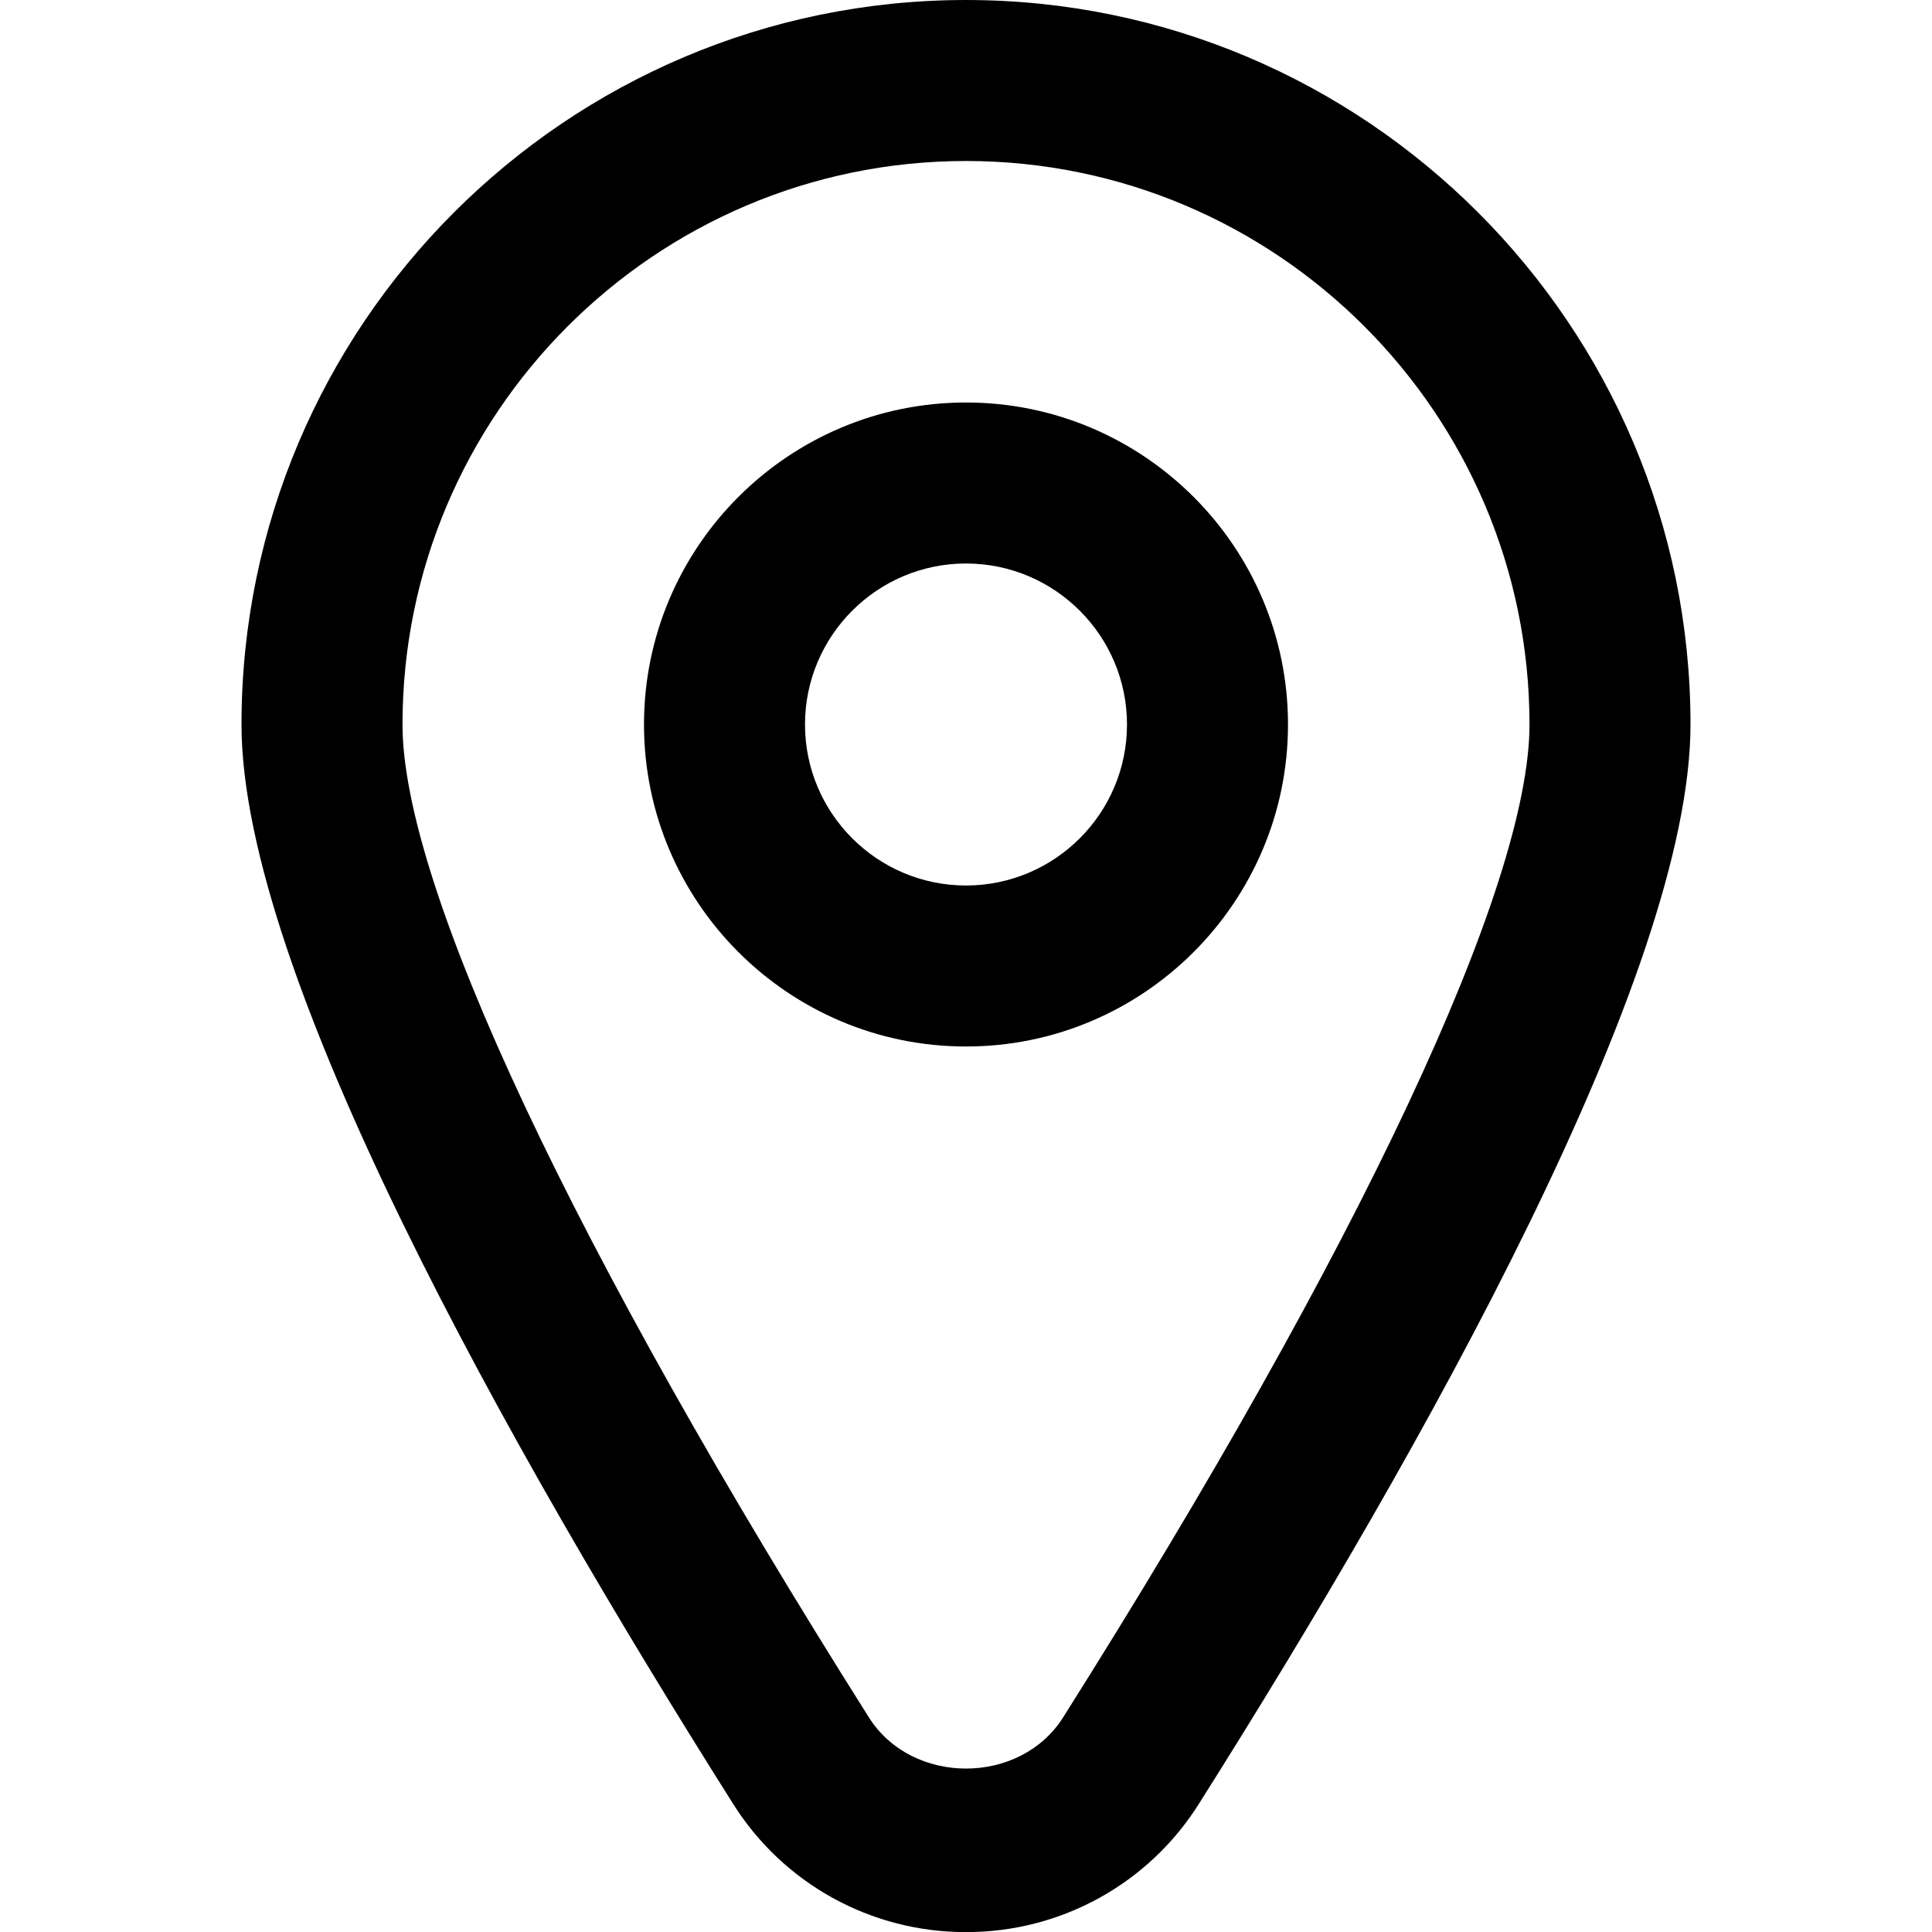
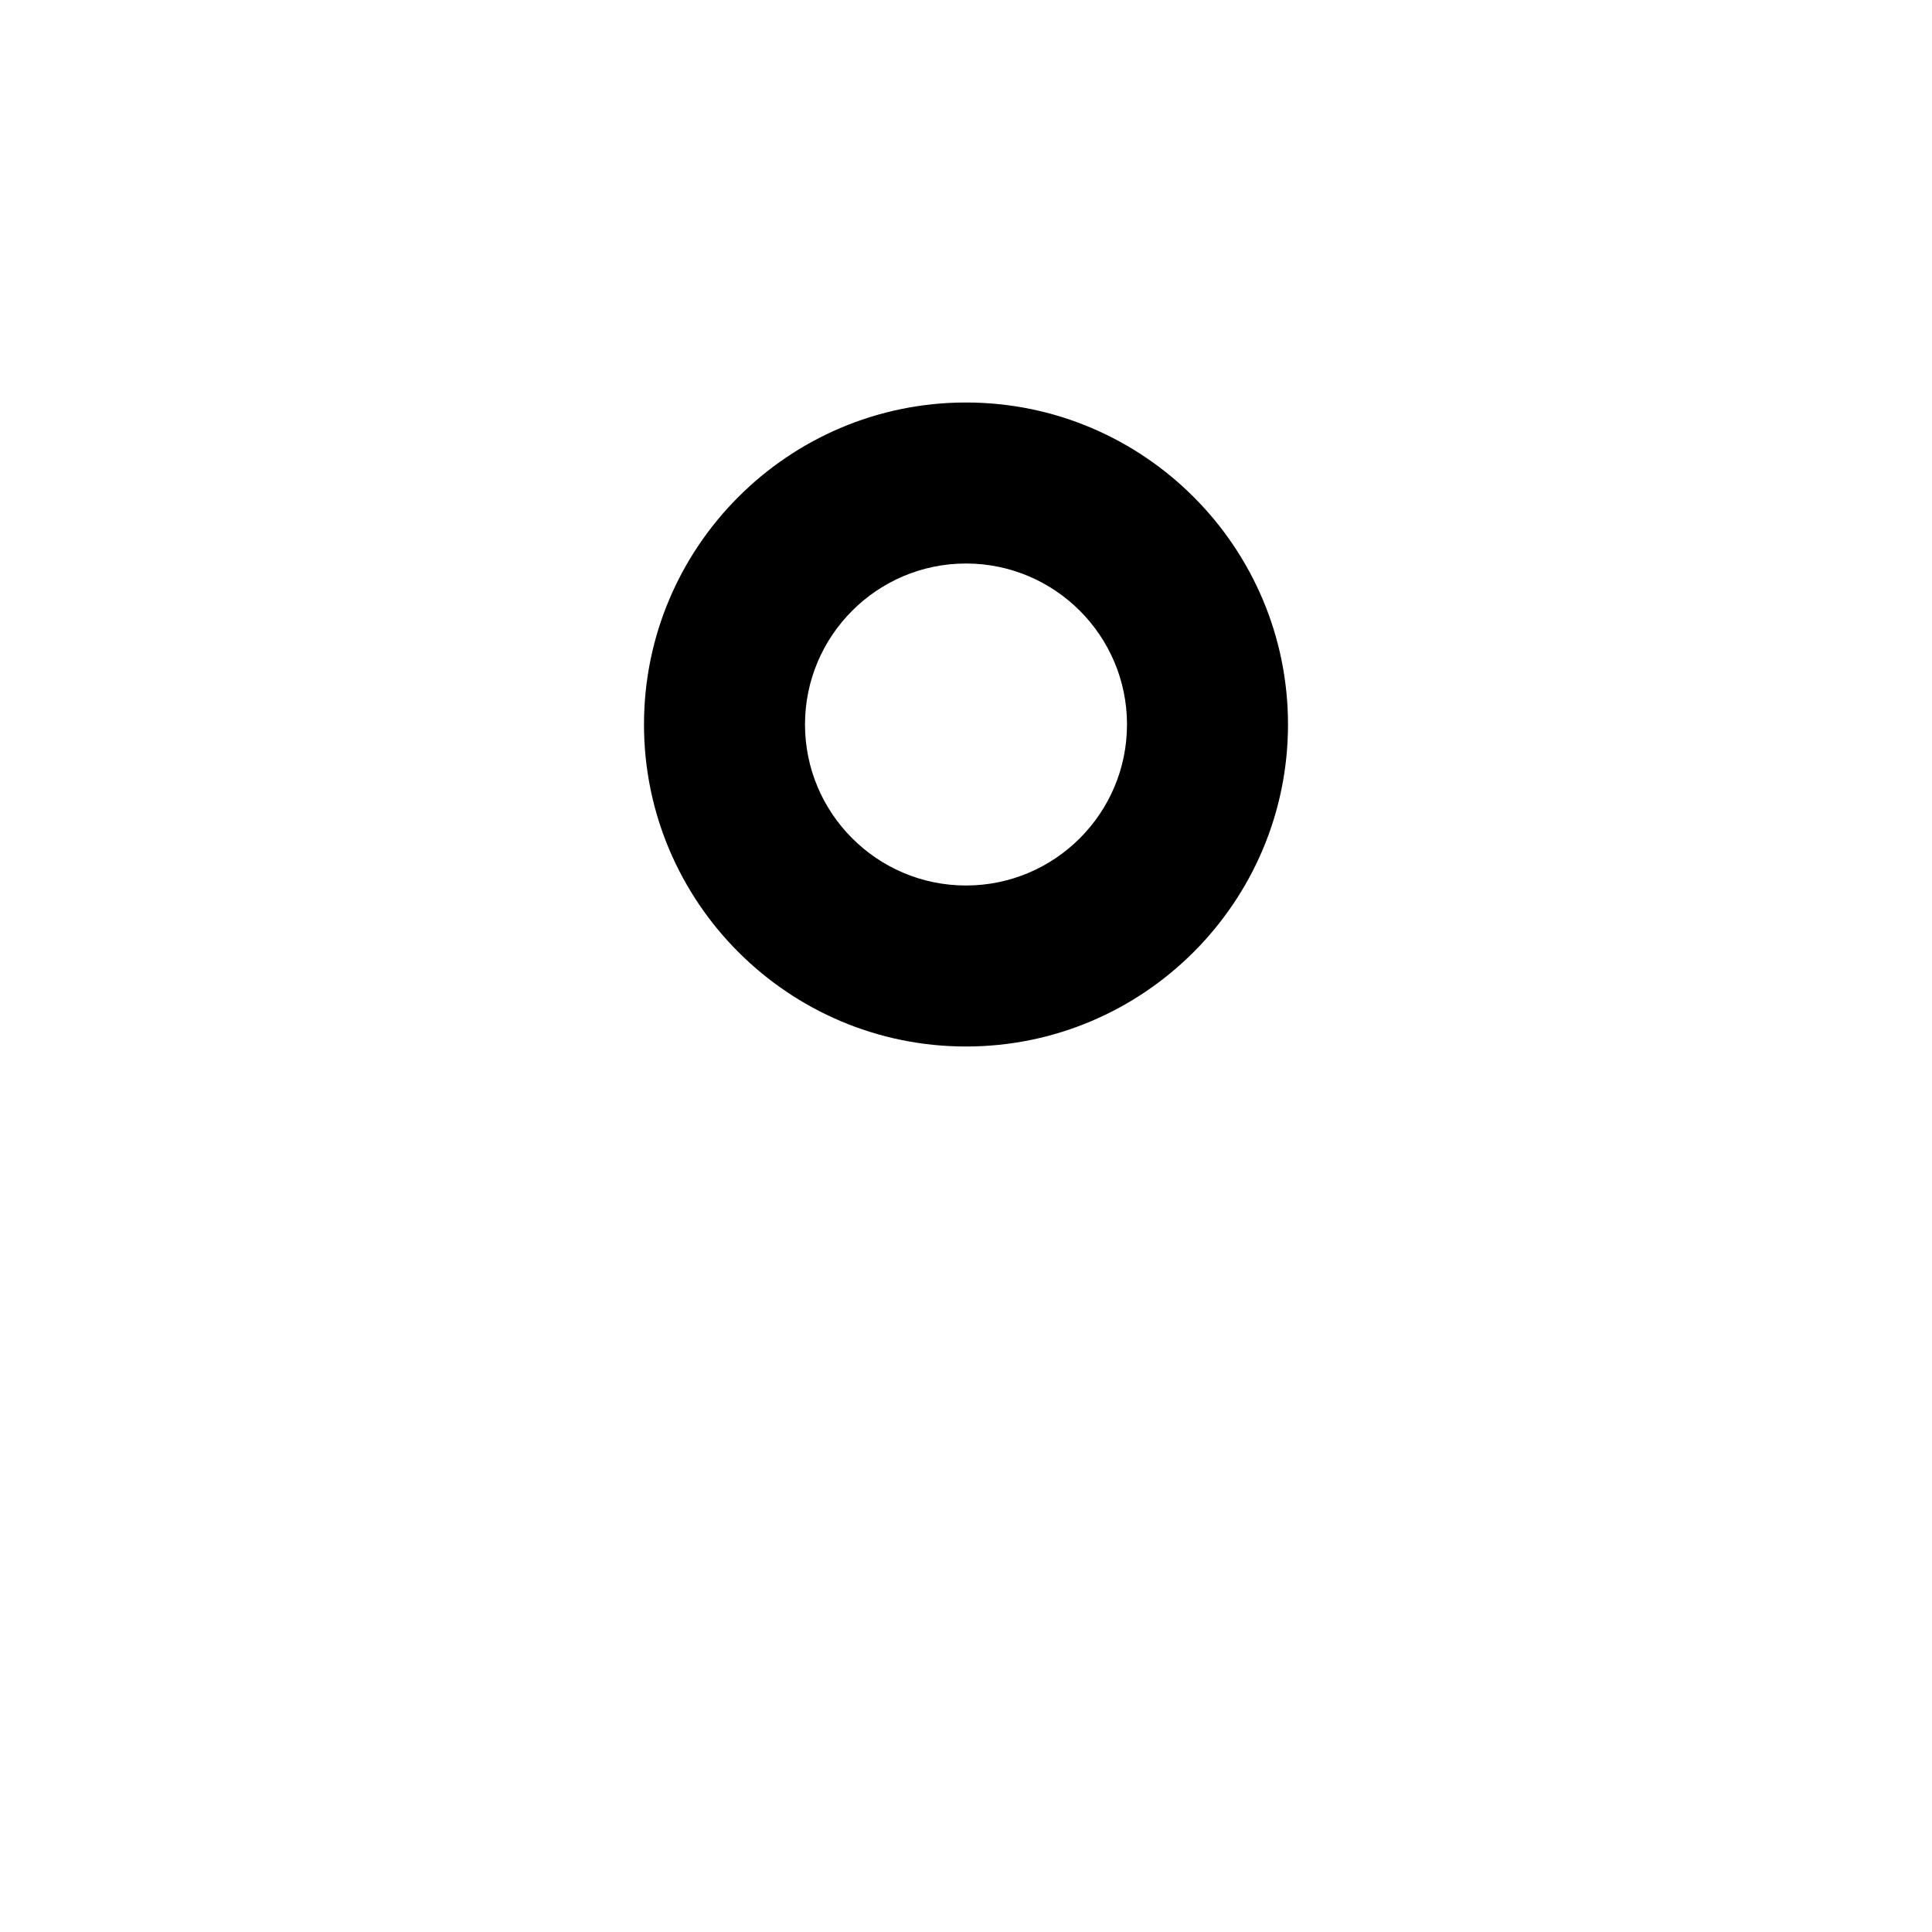
<svg xmlns="http://www.w3.org/2000/svg" width="24" height="24" fill="currentColor" class="wiw-icon wiw-job-site" viewBox="0 0 24 24">
  <g fill-rule="evenodd">
    <path d="M12,7c-1.103,0 -2,0.897 -2,2c0,1.103 0.897,2 2,2c1.103,0 2,-0.897 2,-2c0,-1.103 -0.897,-2 -2,-2M12,13c-2.206,0 -4,-1.794 -4,-4c0,-2.206 1.794,-4 4,-4c2.206,0 4,1.794 4,4c0,2.206 -1.794,4 -4,4" />
-     <path d="M12,2c-3.859,0 -7,3.14 -7,7c0,2.006 2.111,6.501 5.793,12.333c0.535,0.849 1.879,0.849 2.414,0c3.682,-5.832 5.793,-10.327 5.793,-12.333c0,-3.86 -3.141,-7 -7,-7M12,24.001c-1.178,0.003 -2.274,-0.602 -2.898,-1.601c-2.784,-4.409 -6.102,-10.313 -6.102,-13.4c0,-4.962 4.037,-9 9,-9c4.963,0 9,4.038 9,9c0,3.087 -3.318,8.991 -6.102,13.4c-0.624,0.999 -1.72,1.604 -2.898,1.601" />
  </g>
</svg>